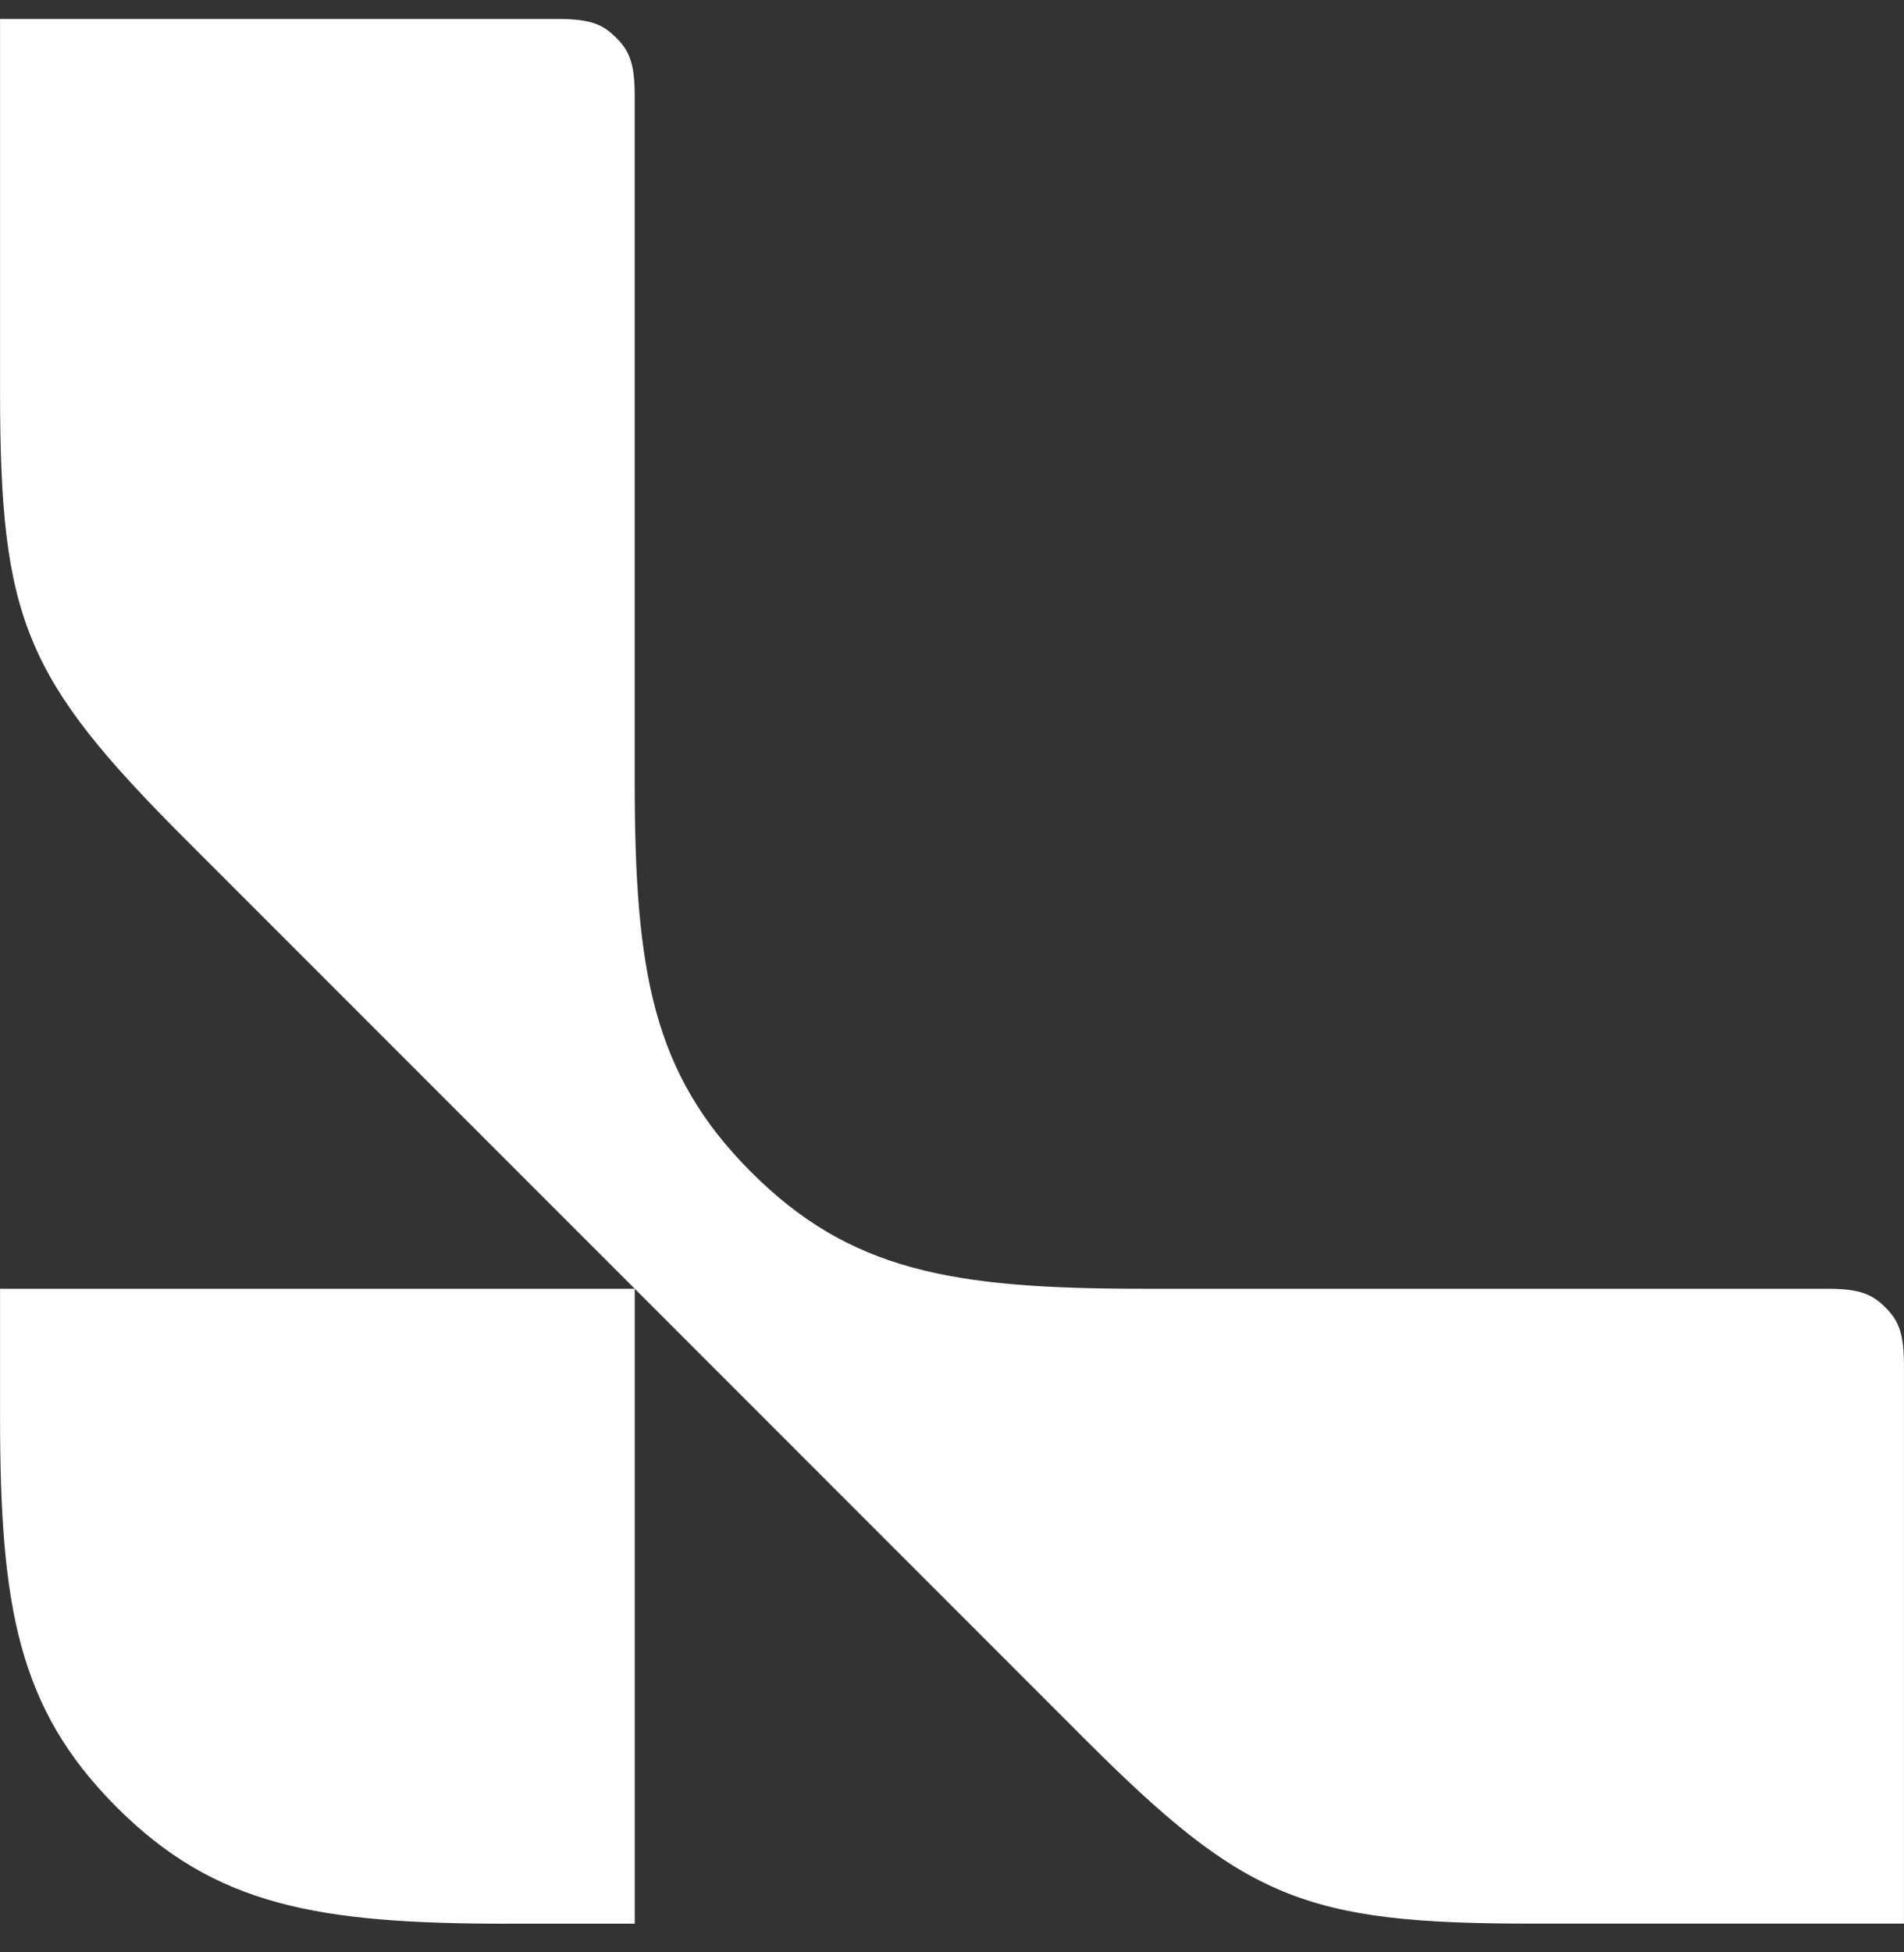
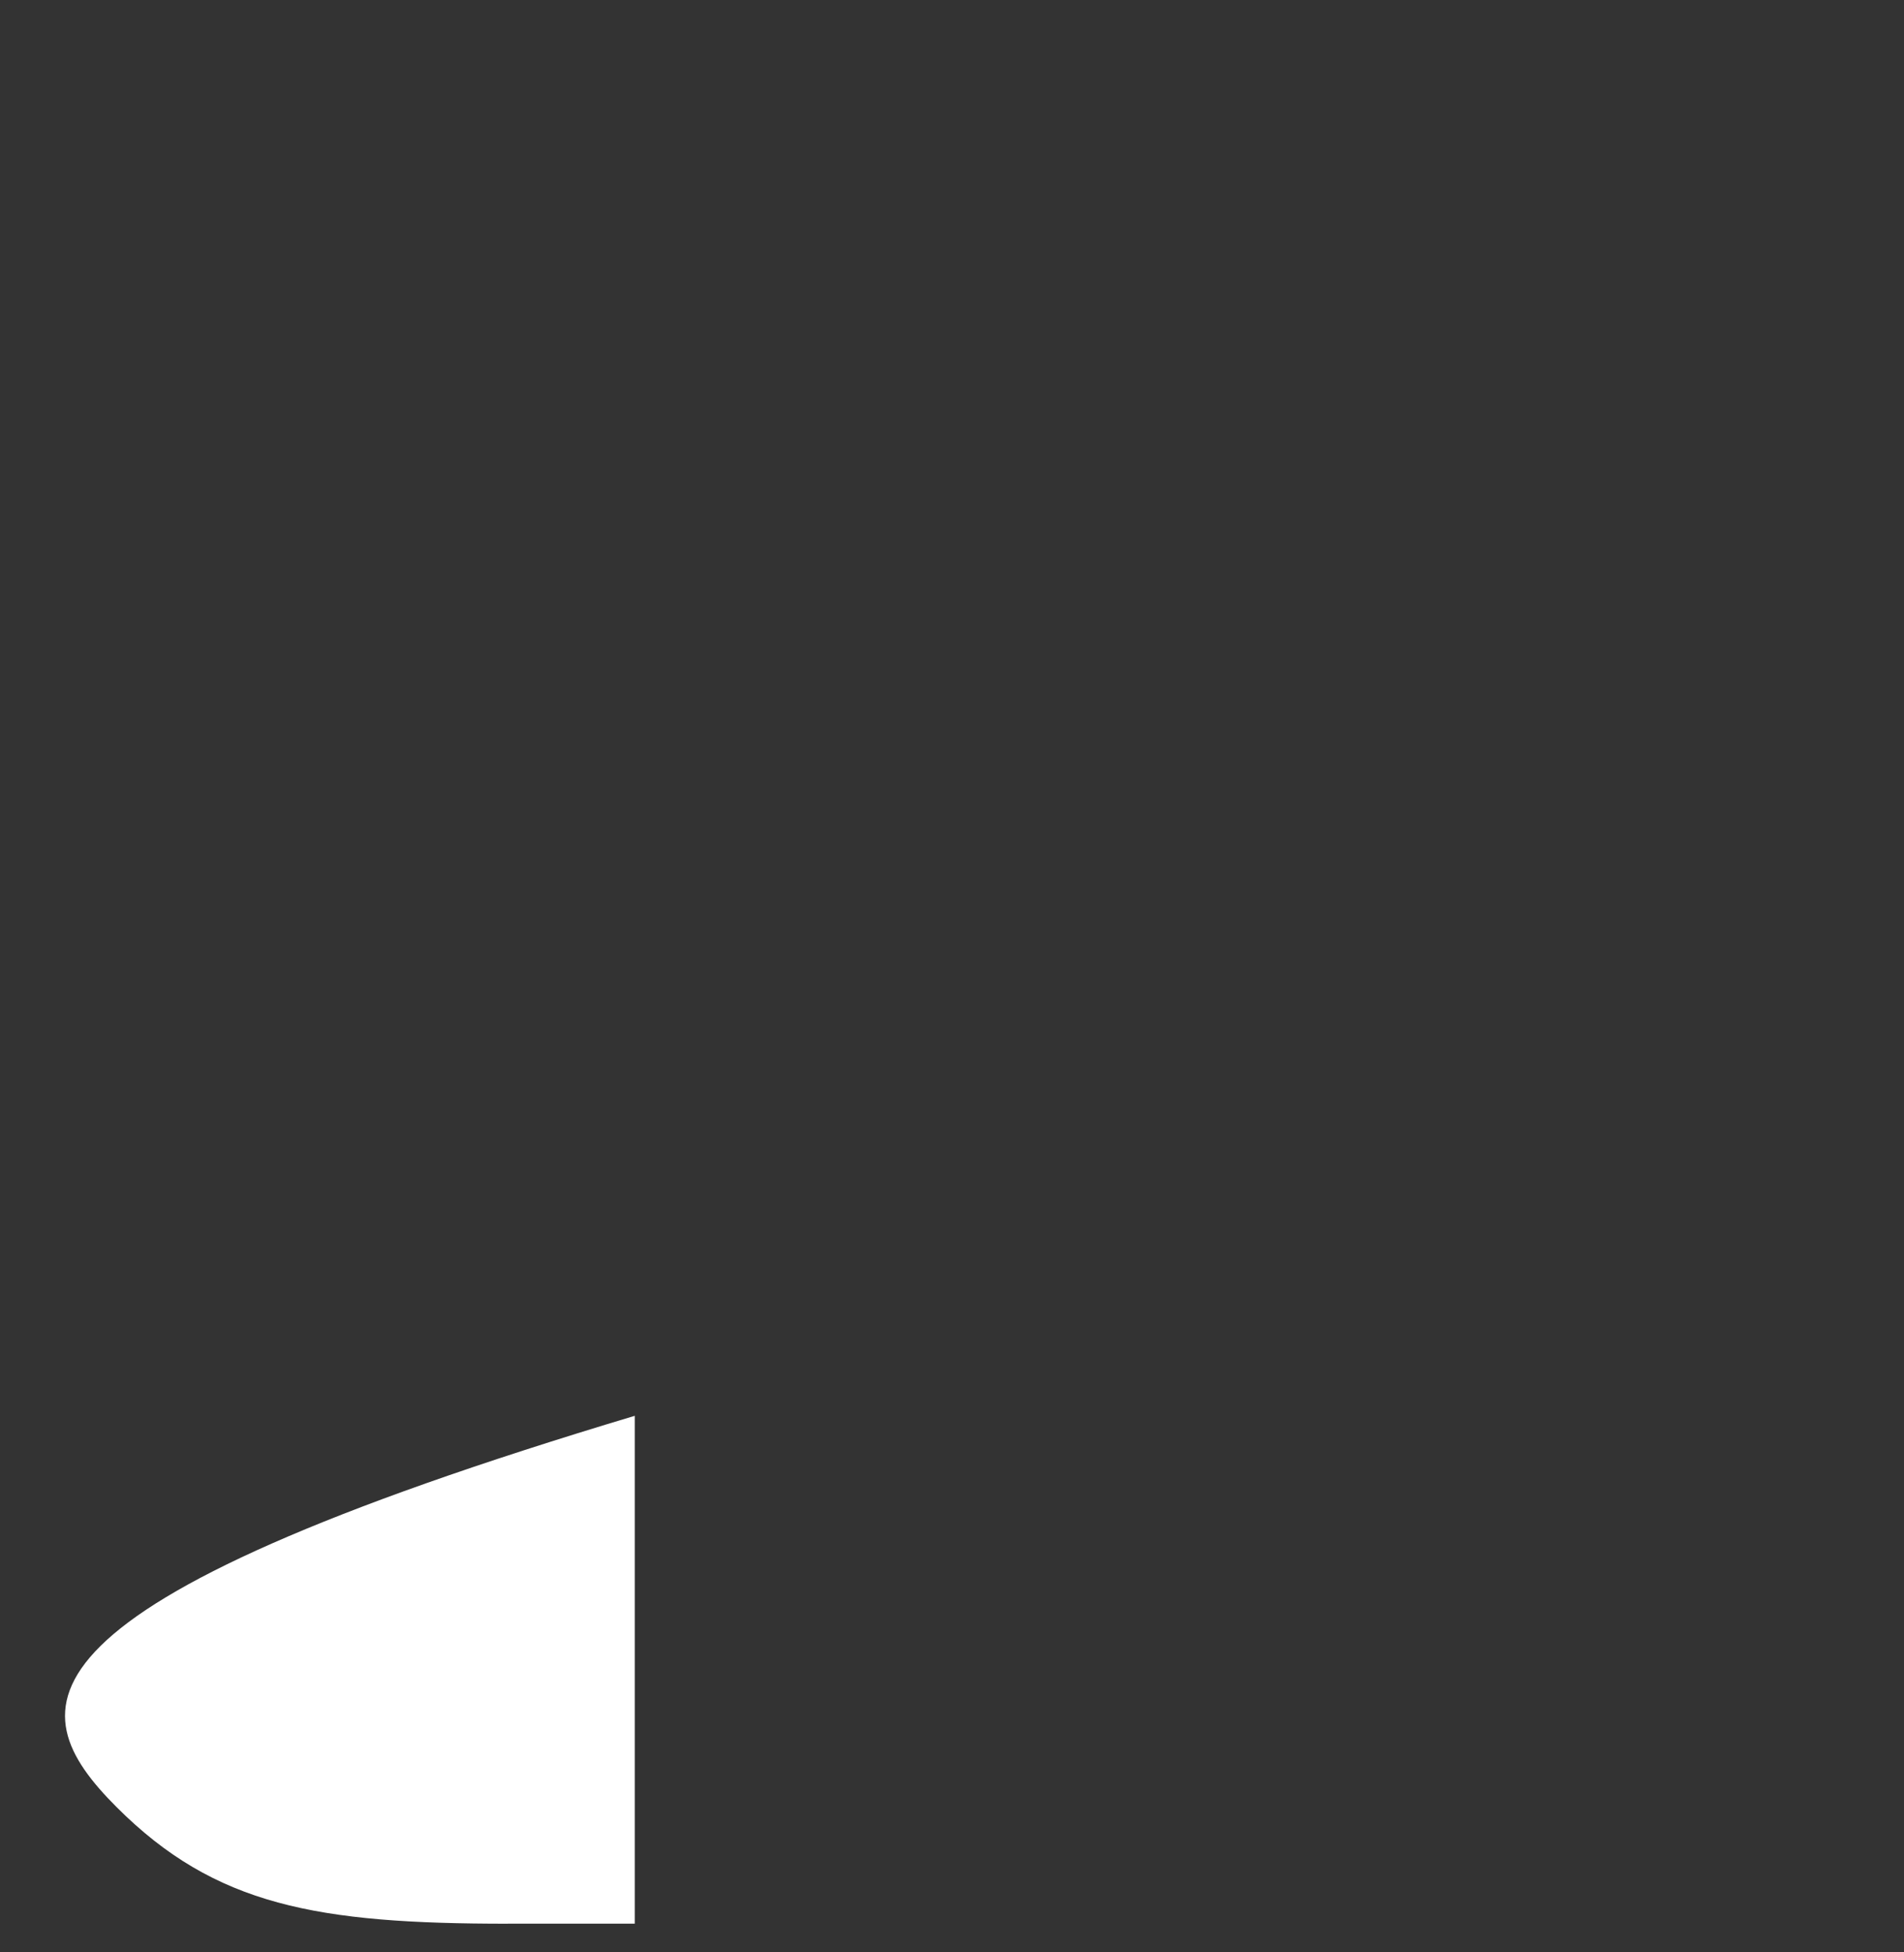
<svg xmlns="http://www.w3.org/2000/svg" width="40" height="41" viewBox="0 0 40 41" fill="none">
  <rect x="0" y="0" width="40" height="41" fill="#333333" stroke="none" />
  <g clip-path="url(#clip0_153_1335)">
-     <path d="M32.189 40.396C27.39 40.396 26.155 39.886 22.761 36.491L13.335 27.064L3.906 17.636C0.512 14.242 0.001 13.008 0.001 8.208V0.398H11.733C12.427 0.398 12.678 0.526 12.942 0.79C13.207 1.053 13.334 1.305 13.334 1.998V16.397C13.334 20.397 13.708 22.541 15.782 24.615C17.857 26.689 20 27.064 24 27.064H38.399C39.092 27.064 39.343 27.191 39.608 27.455C39.872 27.718 39.999 27.971 39.999 28.664V40.396H32.189Z" fill="white" />
-     <path d="M13.335 27.064H0.001V29.732C0.001 33.731 0.375 35.875 2.45 37.95C4.524 40.024 6.668 40.398 10.668 40.398V40.397H13.335V27.064Z" fill="white" />
+     <path d="M13.335 27.064V29.732C0.001 33.731 0.375 35.875 2.45 37.95C4.524 40.024 6.668 40.398 10.668 40.398V40.397H13.335V27.064Z" fill="white" />
  </g>
  <defs>
    <clipPath id="clip0_153_1335">
      <rect width="40" height="40" fill="white" transform="translate(0 0.398)" />
    </clipPath>
  </defs>
</svg>